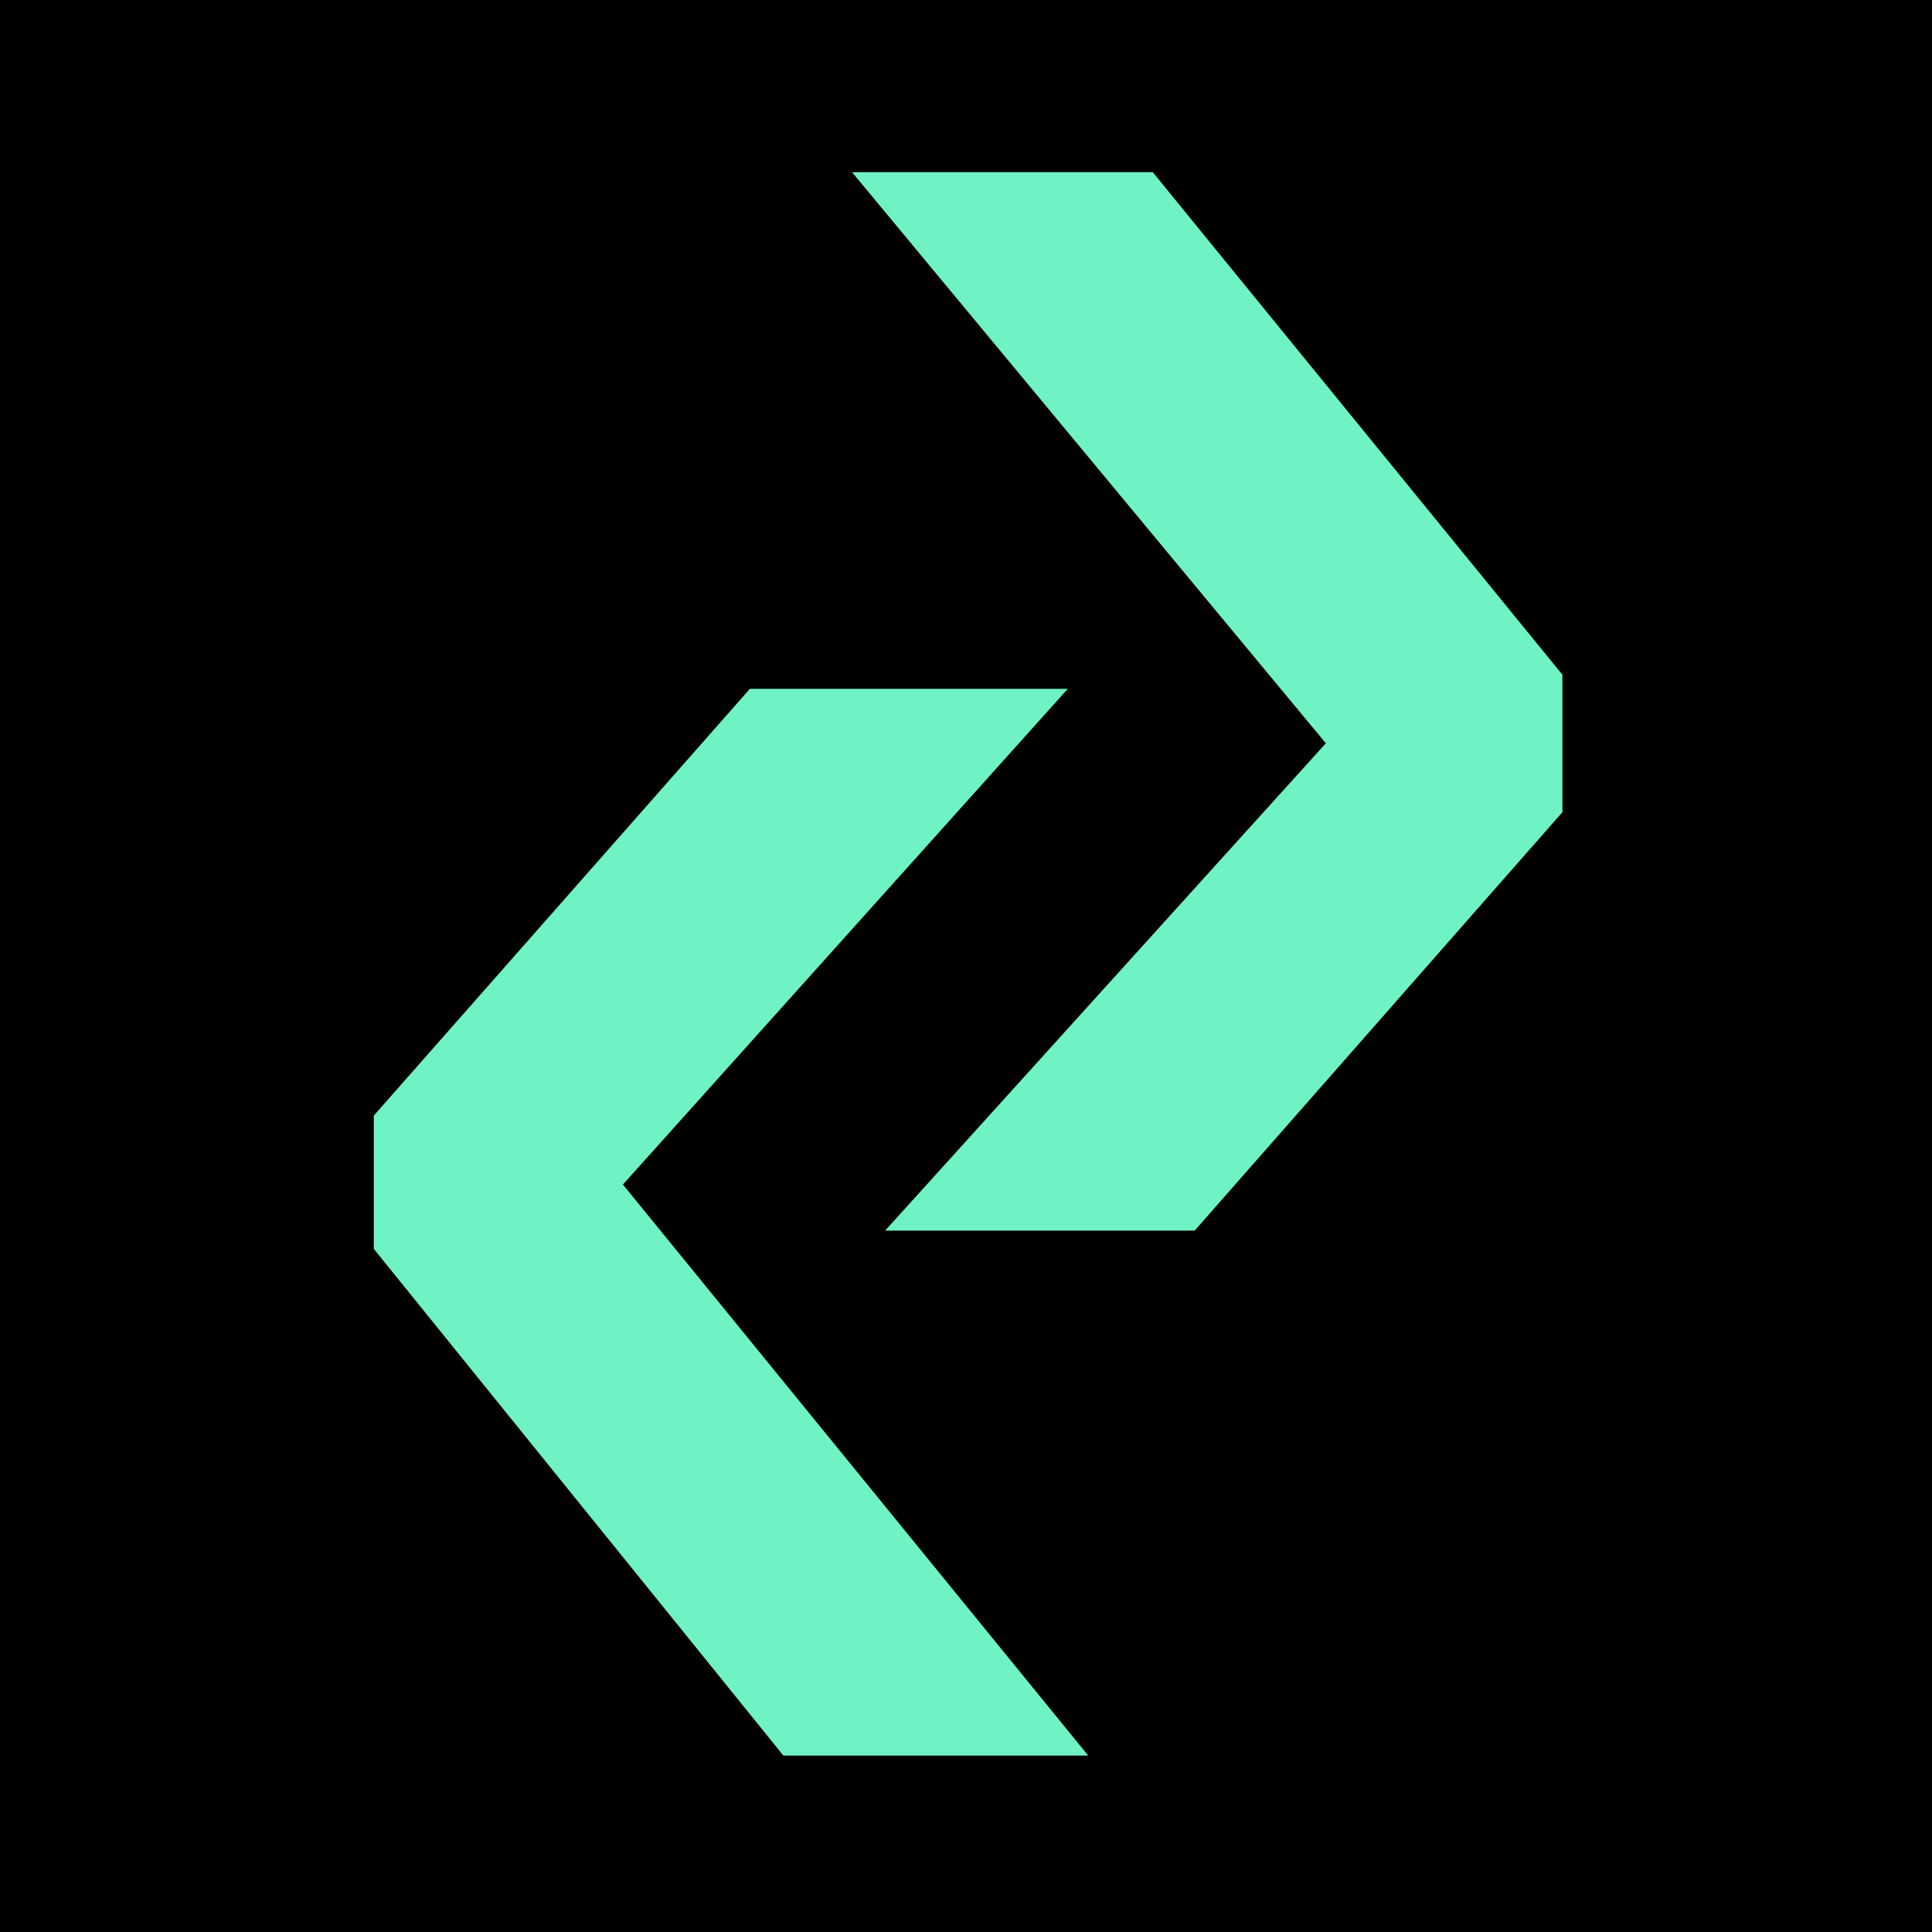
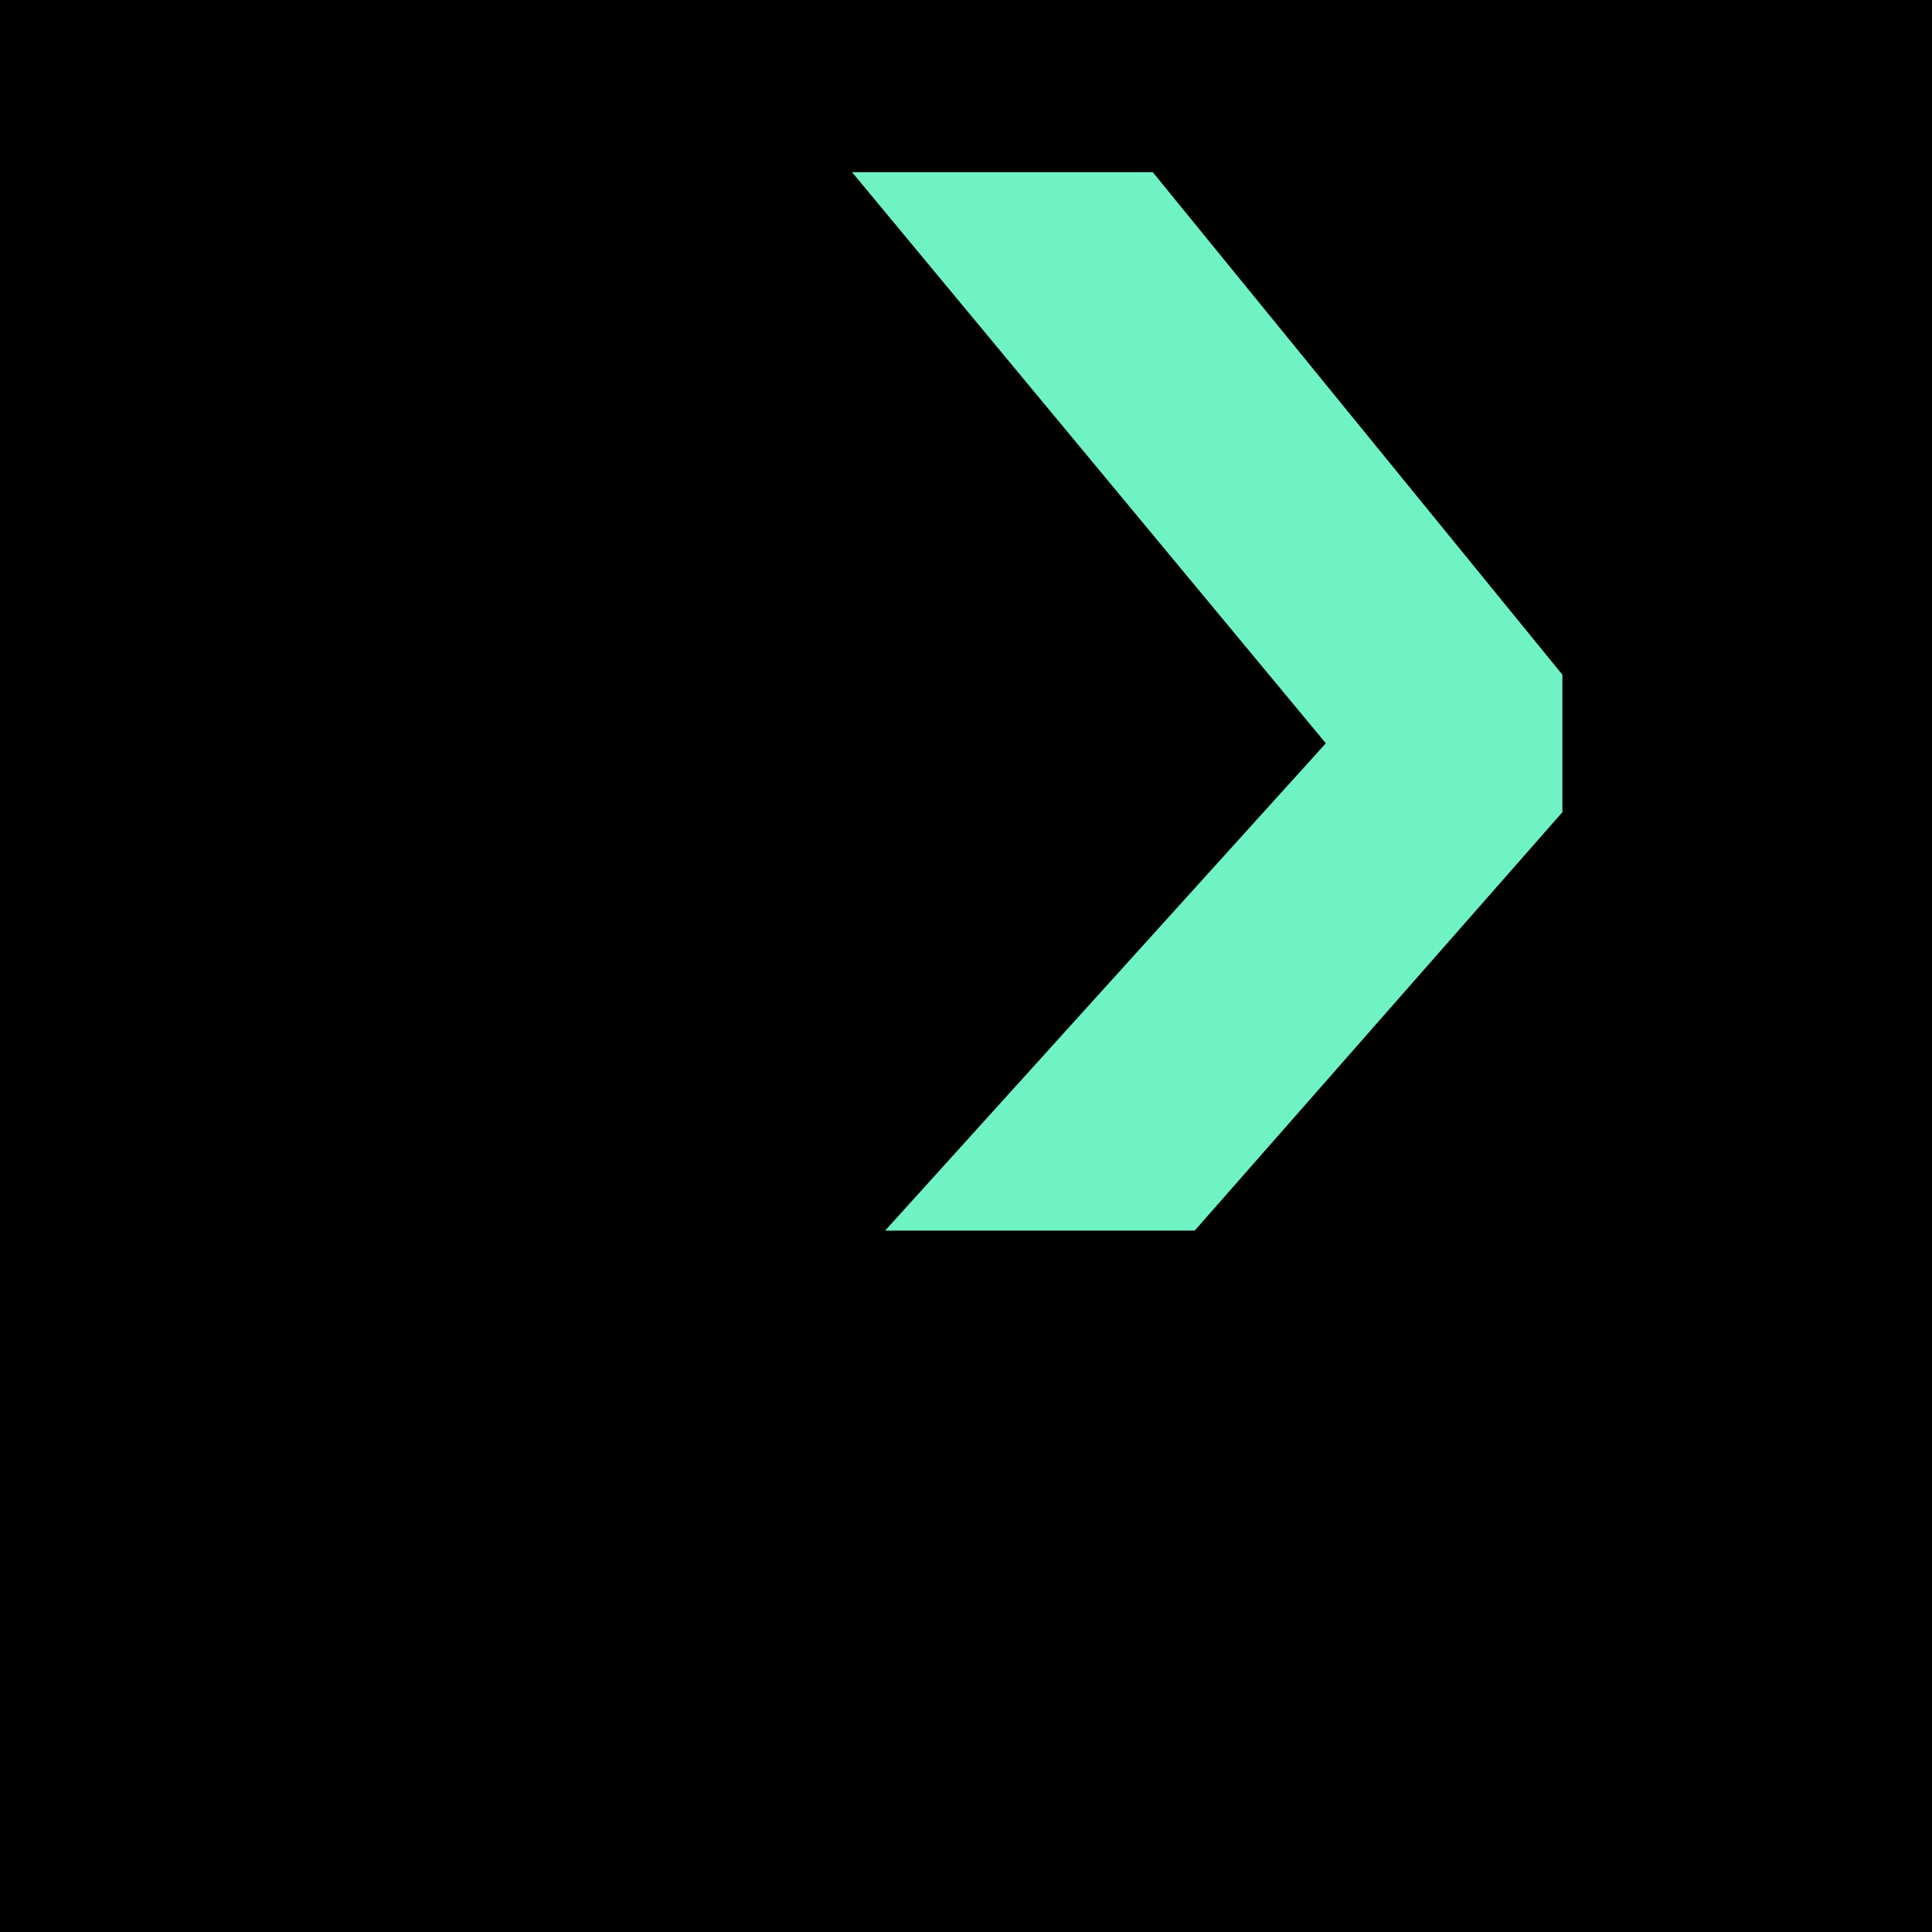
<svg xmlns="http://www.w3.org/2000/svg" width="230" height="230" viewBox="0 0 230 230" fill="none">
  <rect width="230" height="230" fill="black" />
-   <path d="M89.5 82.5H126L73.5 141L128.5 208.5H93.5L45 148.5V133L89.5 82.5Z" fill="#6FF3C4" stroke="#6FF3C4" />
  <path d="M158.5 88.5L102.5 21H137L185.5 80.5V96.5L142 146H106.5L158.5 88.5Z" fill="#6FF3C4" stroke="#6FF3C4" />
</svg>